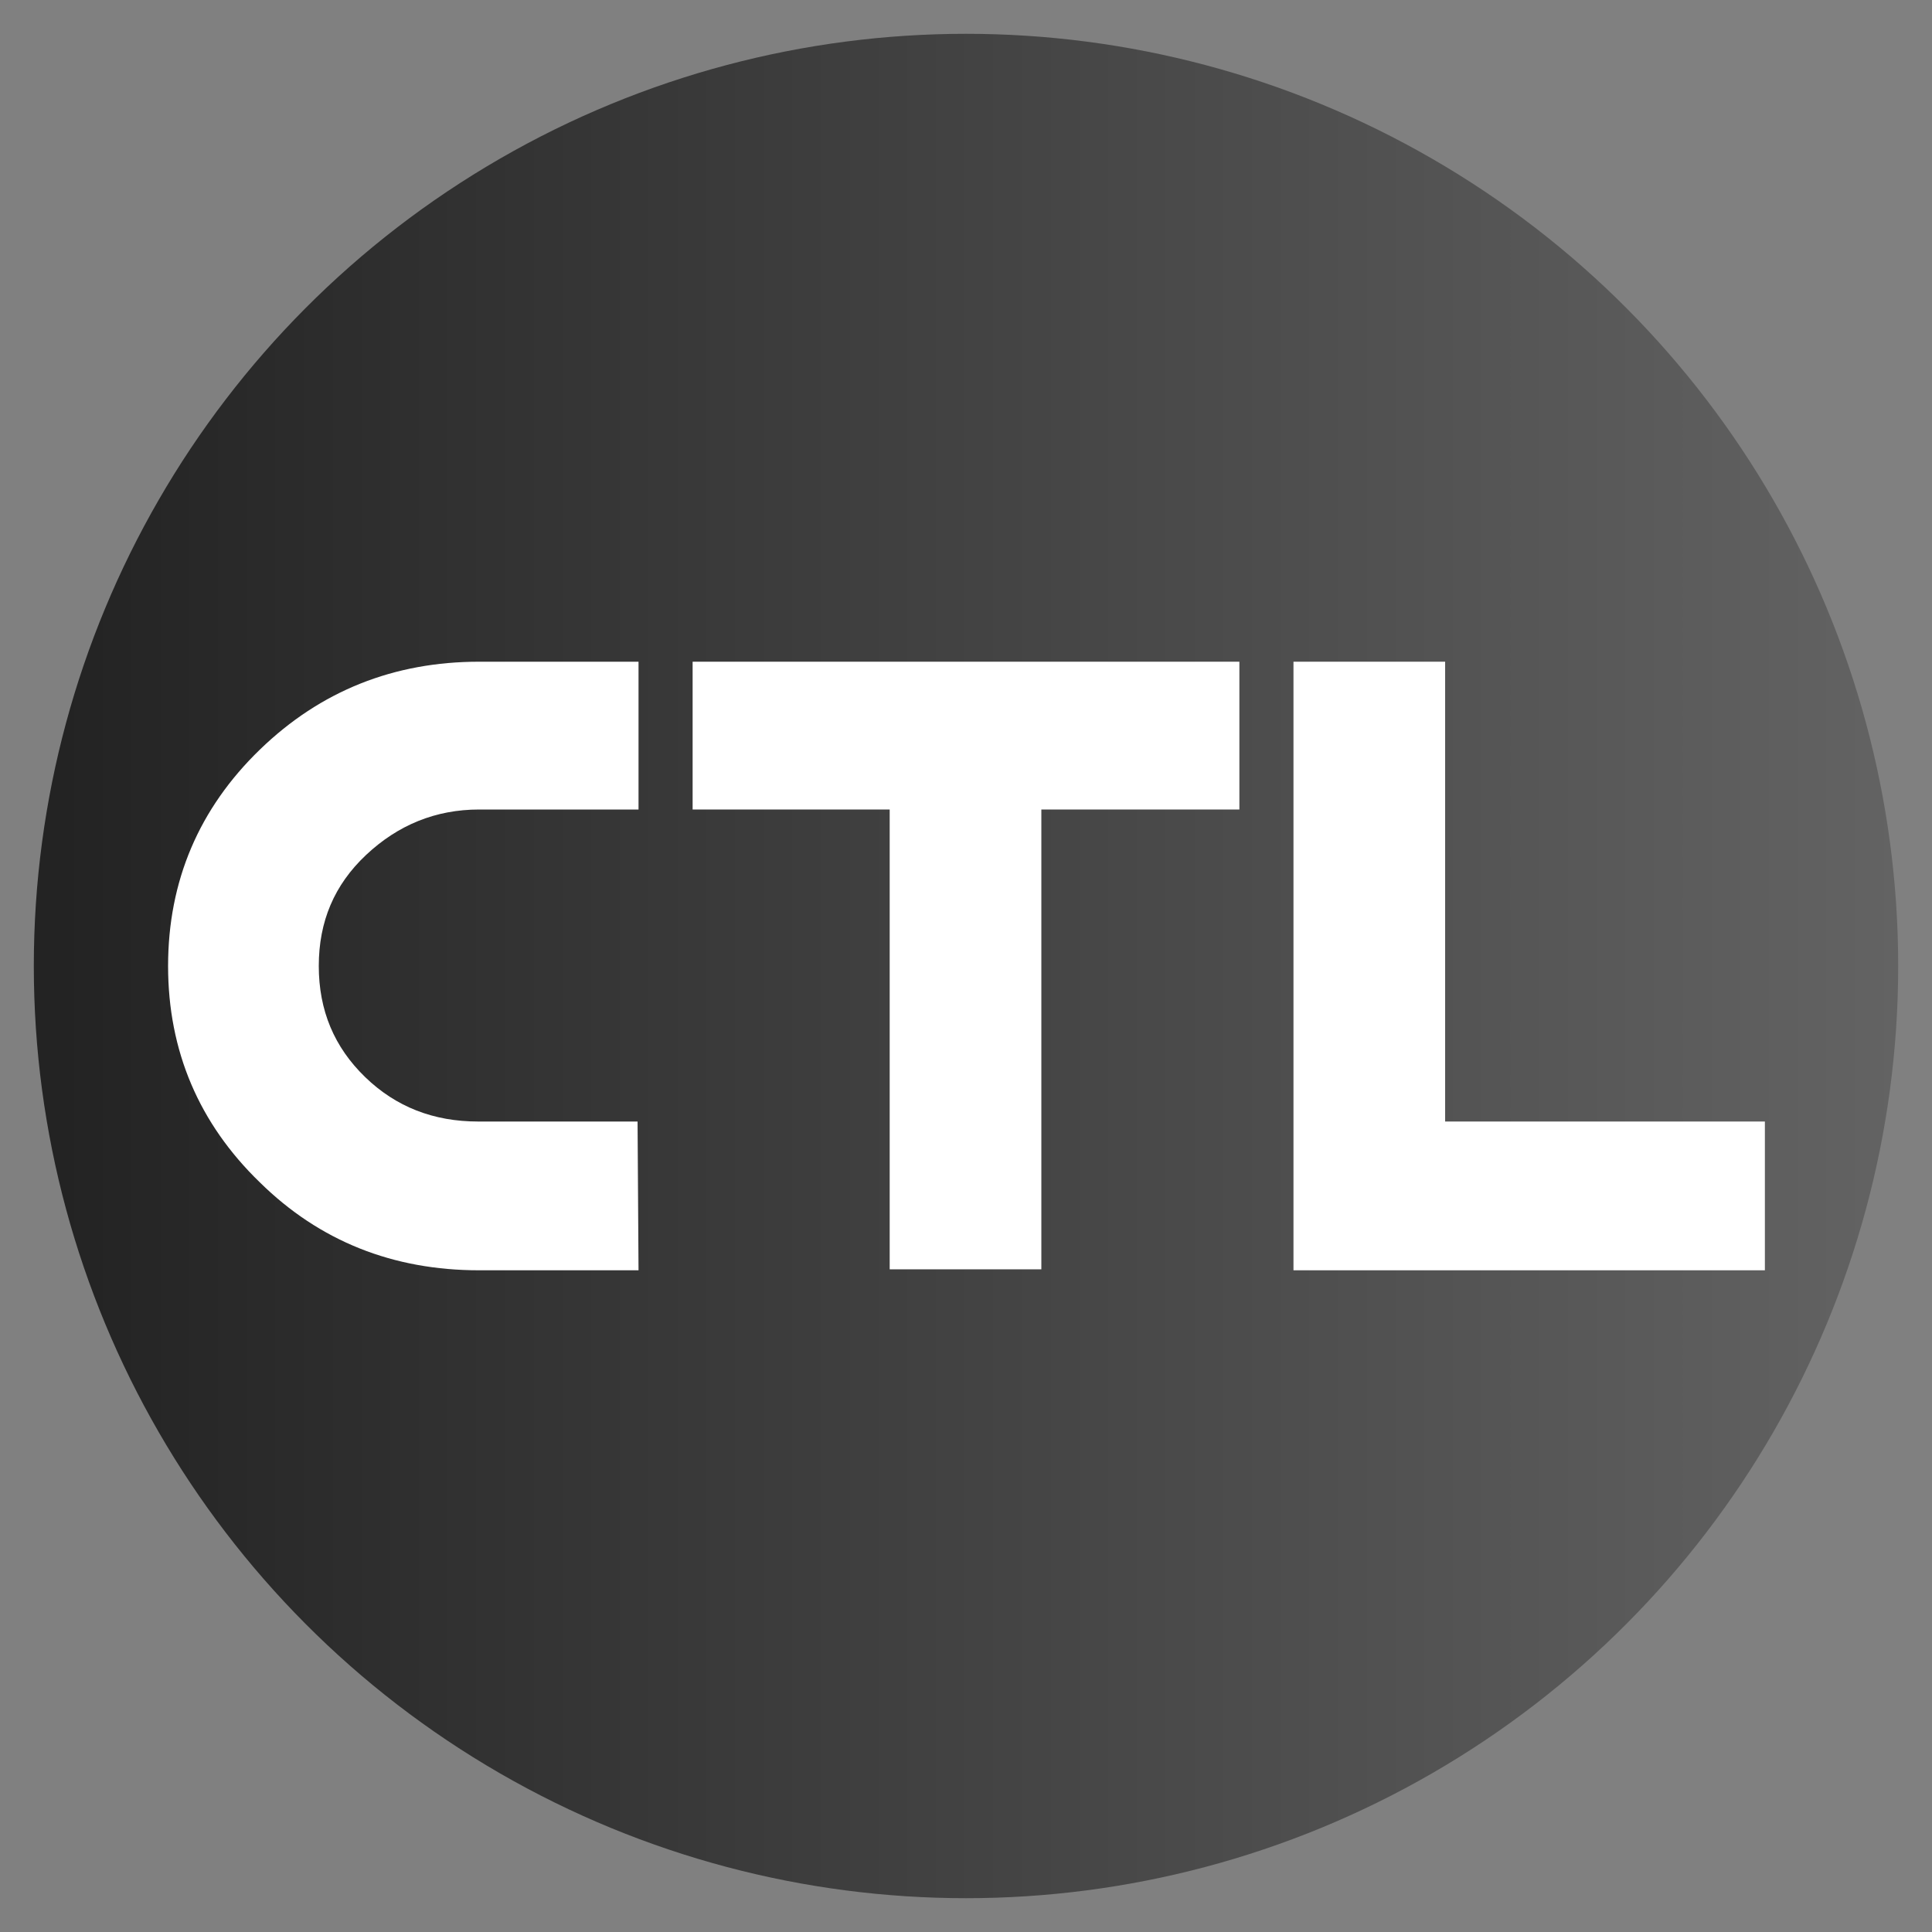
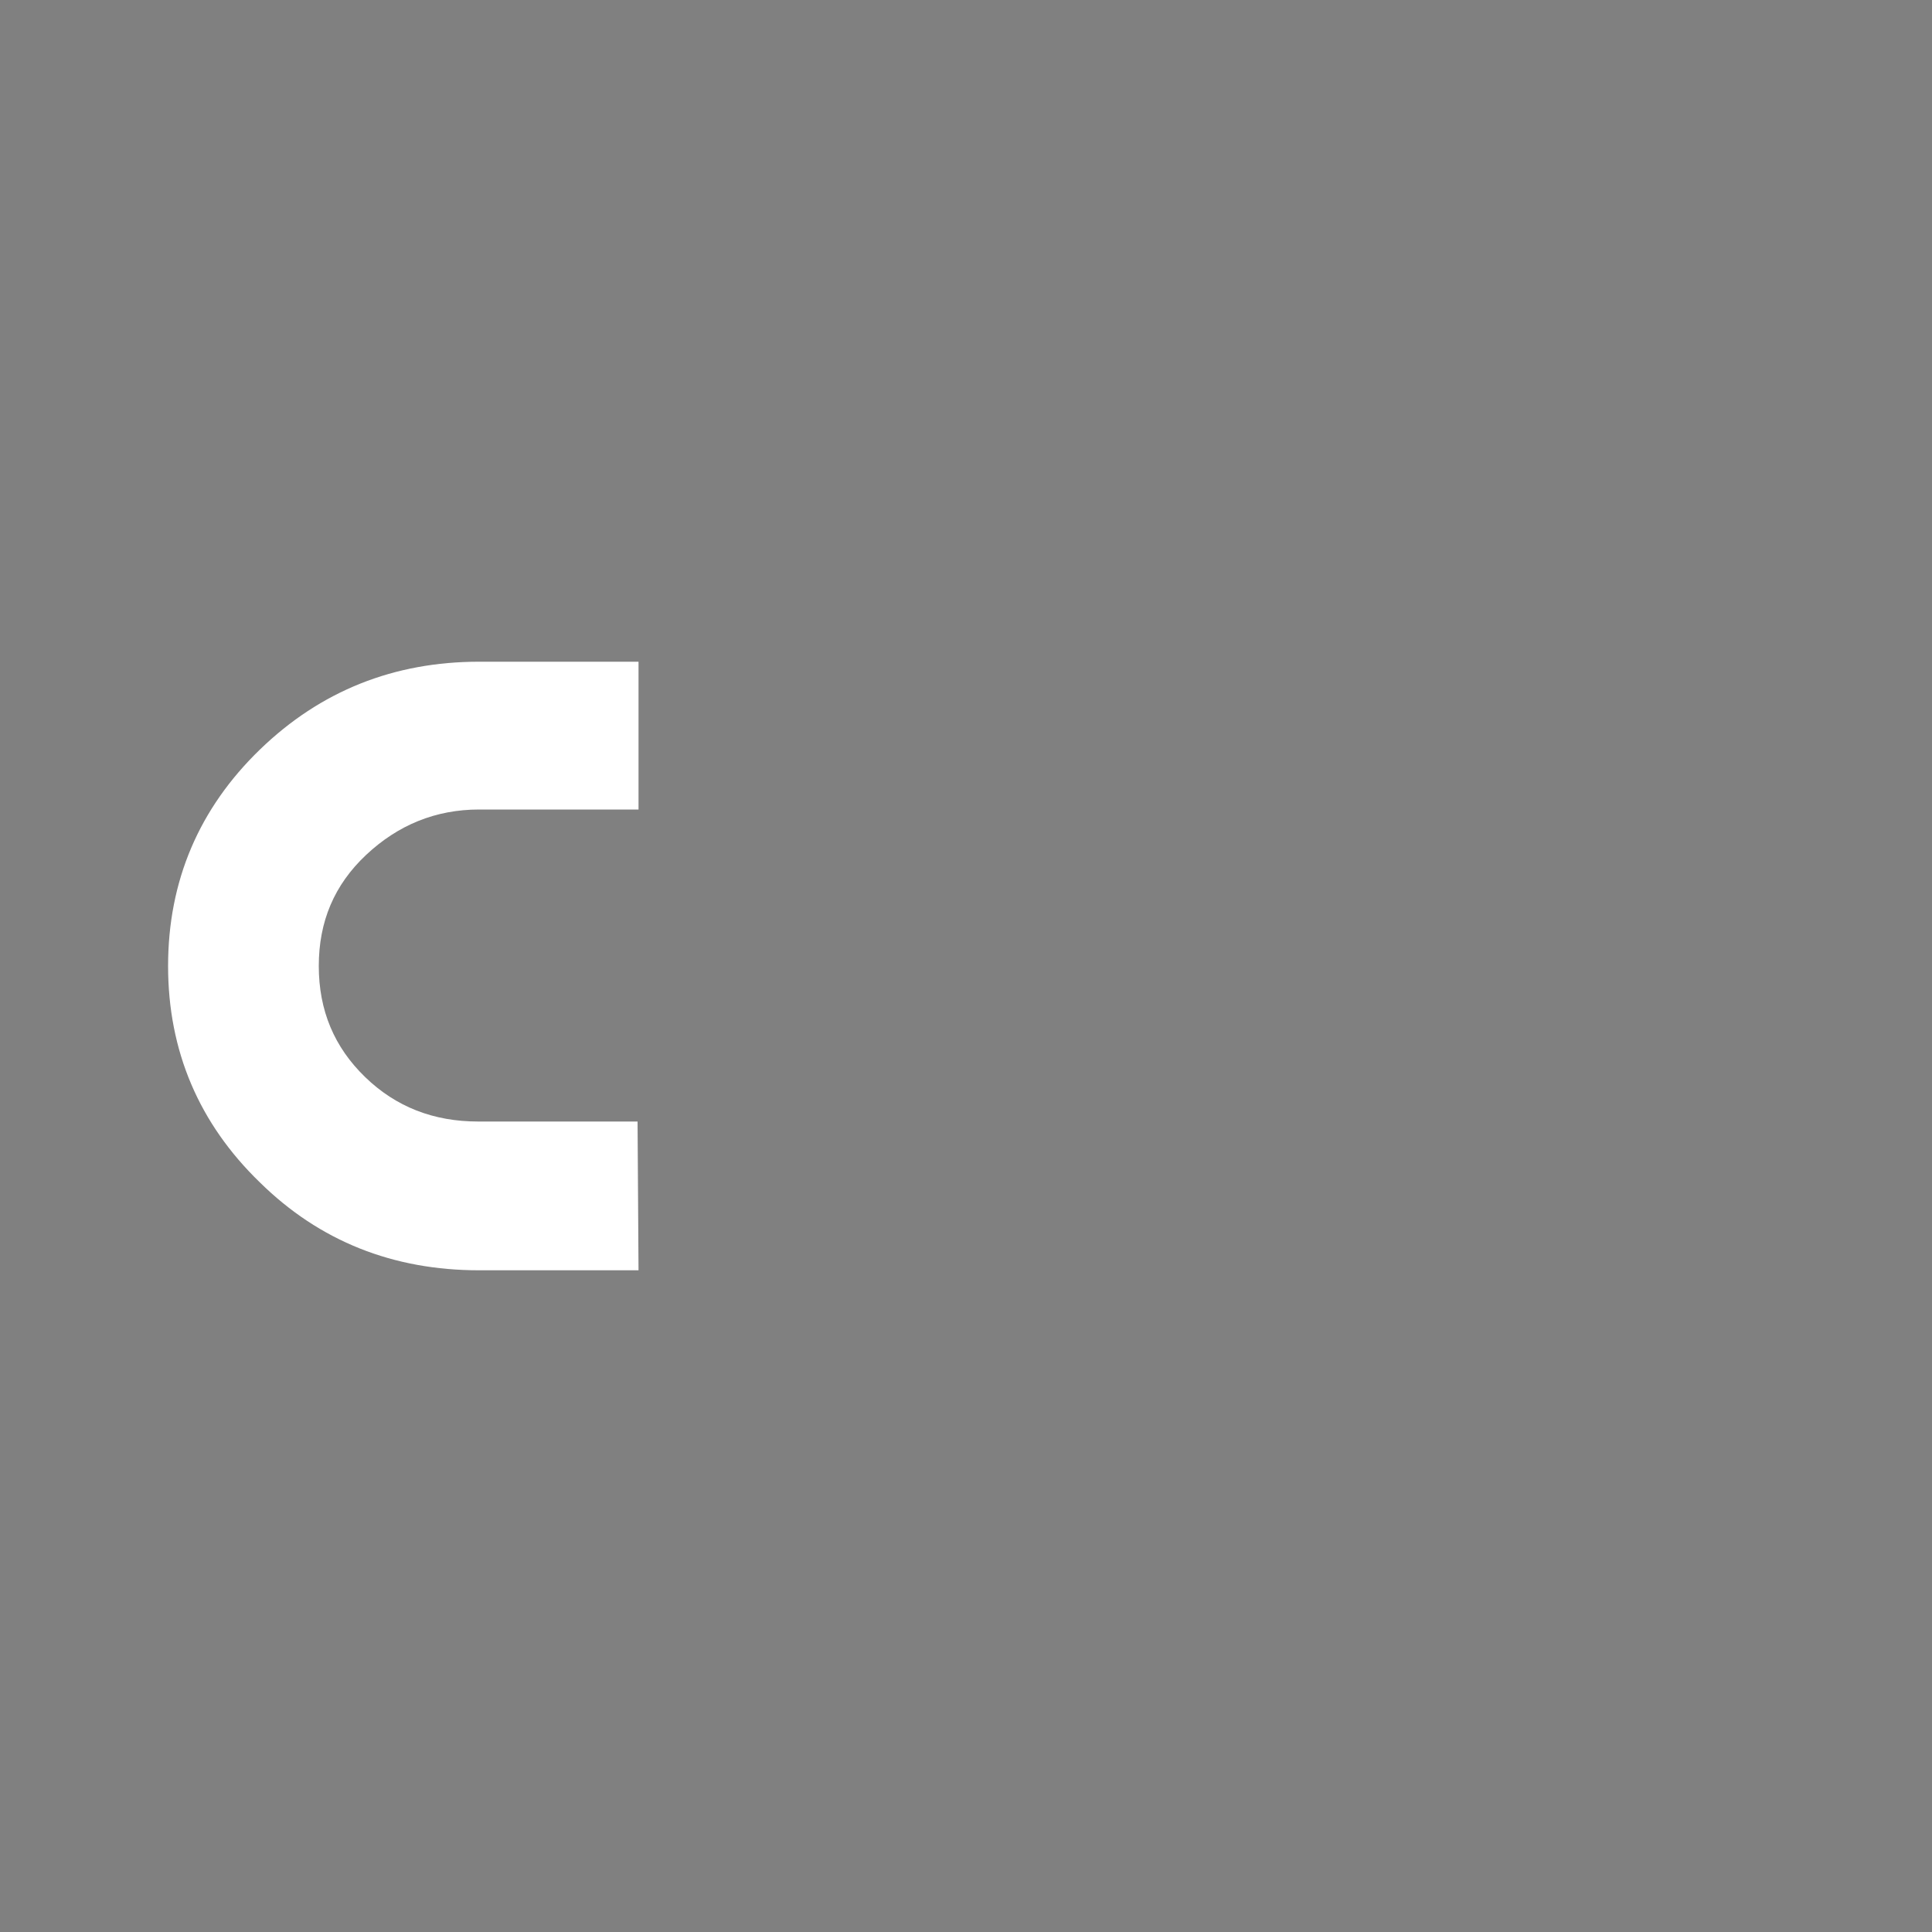
<svg xmlns="http://www.w3.org/2000/svg" version="1.1" id="Layer_1" x="0px" y="0px" viewBox="0 0 200 200" style="enable-background:new 0 0 200 200;" xml:space="preserve">
  <rect x="0" y="0" width="200" height="200" fill="#808080" stroke="none" />
  <style type="text/css">
	.st0{fill:url(#SVGID_1_);}
	.st1{fill:#FFFFFF;}
</style>
  <g>
    <linearGradient id="SVGID_1_" gradientUnits="userSpaceOnUse" x1="3.5" y1="99.89" x2="196.5" y2="99.89" gradientTransform="matrix(1 0 0 -1 0 199.89)">
      <stop offset="1.396648e-02" style="stop-color:#232323" />
      <stop offset="1" style="stop-color:#636363" />
    </linearGradient>
-     <circle class="st0" cx="100" cy="100" r="96.5" />
    <g>
      <path class="st1" d="M66.1,131.5H49.6c-8.9,0-16.5-3-22.7-9.1c-6.3-6.1-9.5-13.6-9.5-22.4s3.2-16.3,9.5-22.4s13.9-9.1,22.7-9.1    h16.5v15.3H49.6c-4.5,0-8.4,1.6-11.7,4.7S33,95.4,33,100s1.6,8.4,4.8,11.5s7.1,4.6,11.7,4.6H66L66.1,131.5L66.1,131.5z" />
-       <path class="st1" d="M128.3,83.8h-20.5v47.6H92.1V83.8H71.7V68.5h56.6L128.3,83.8L128.3,83.8z" />
-       <path class="st1" d="M182.6,131.5h-48.7v-63h15.7v47.6h33.1v15.4H182.6z" />
    </g>
  </g>
</svg>